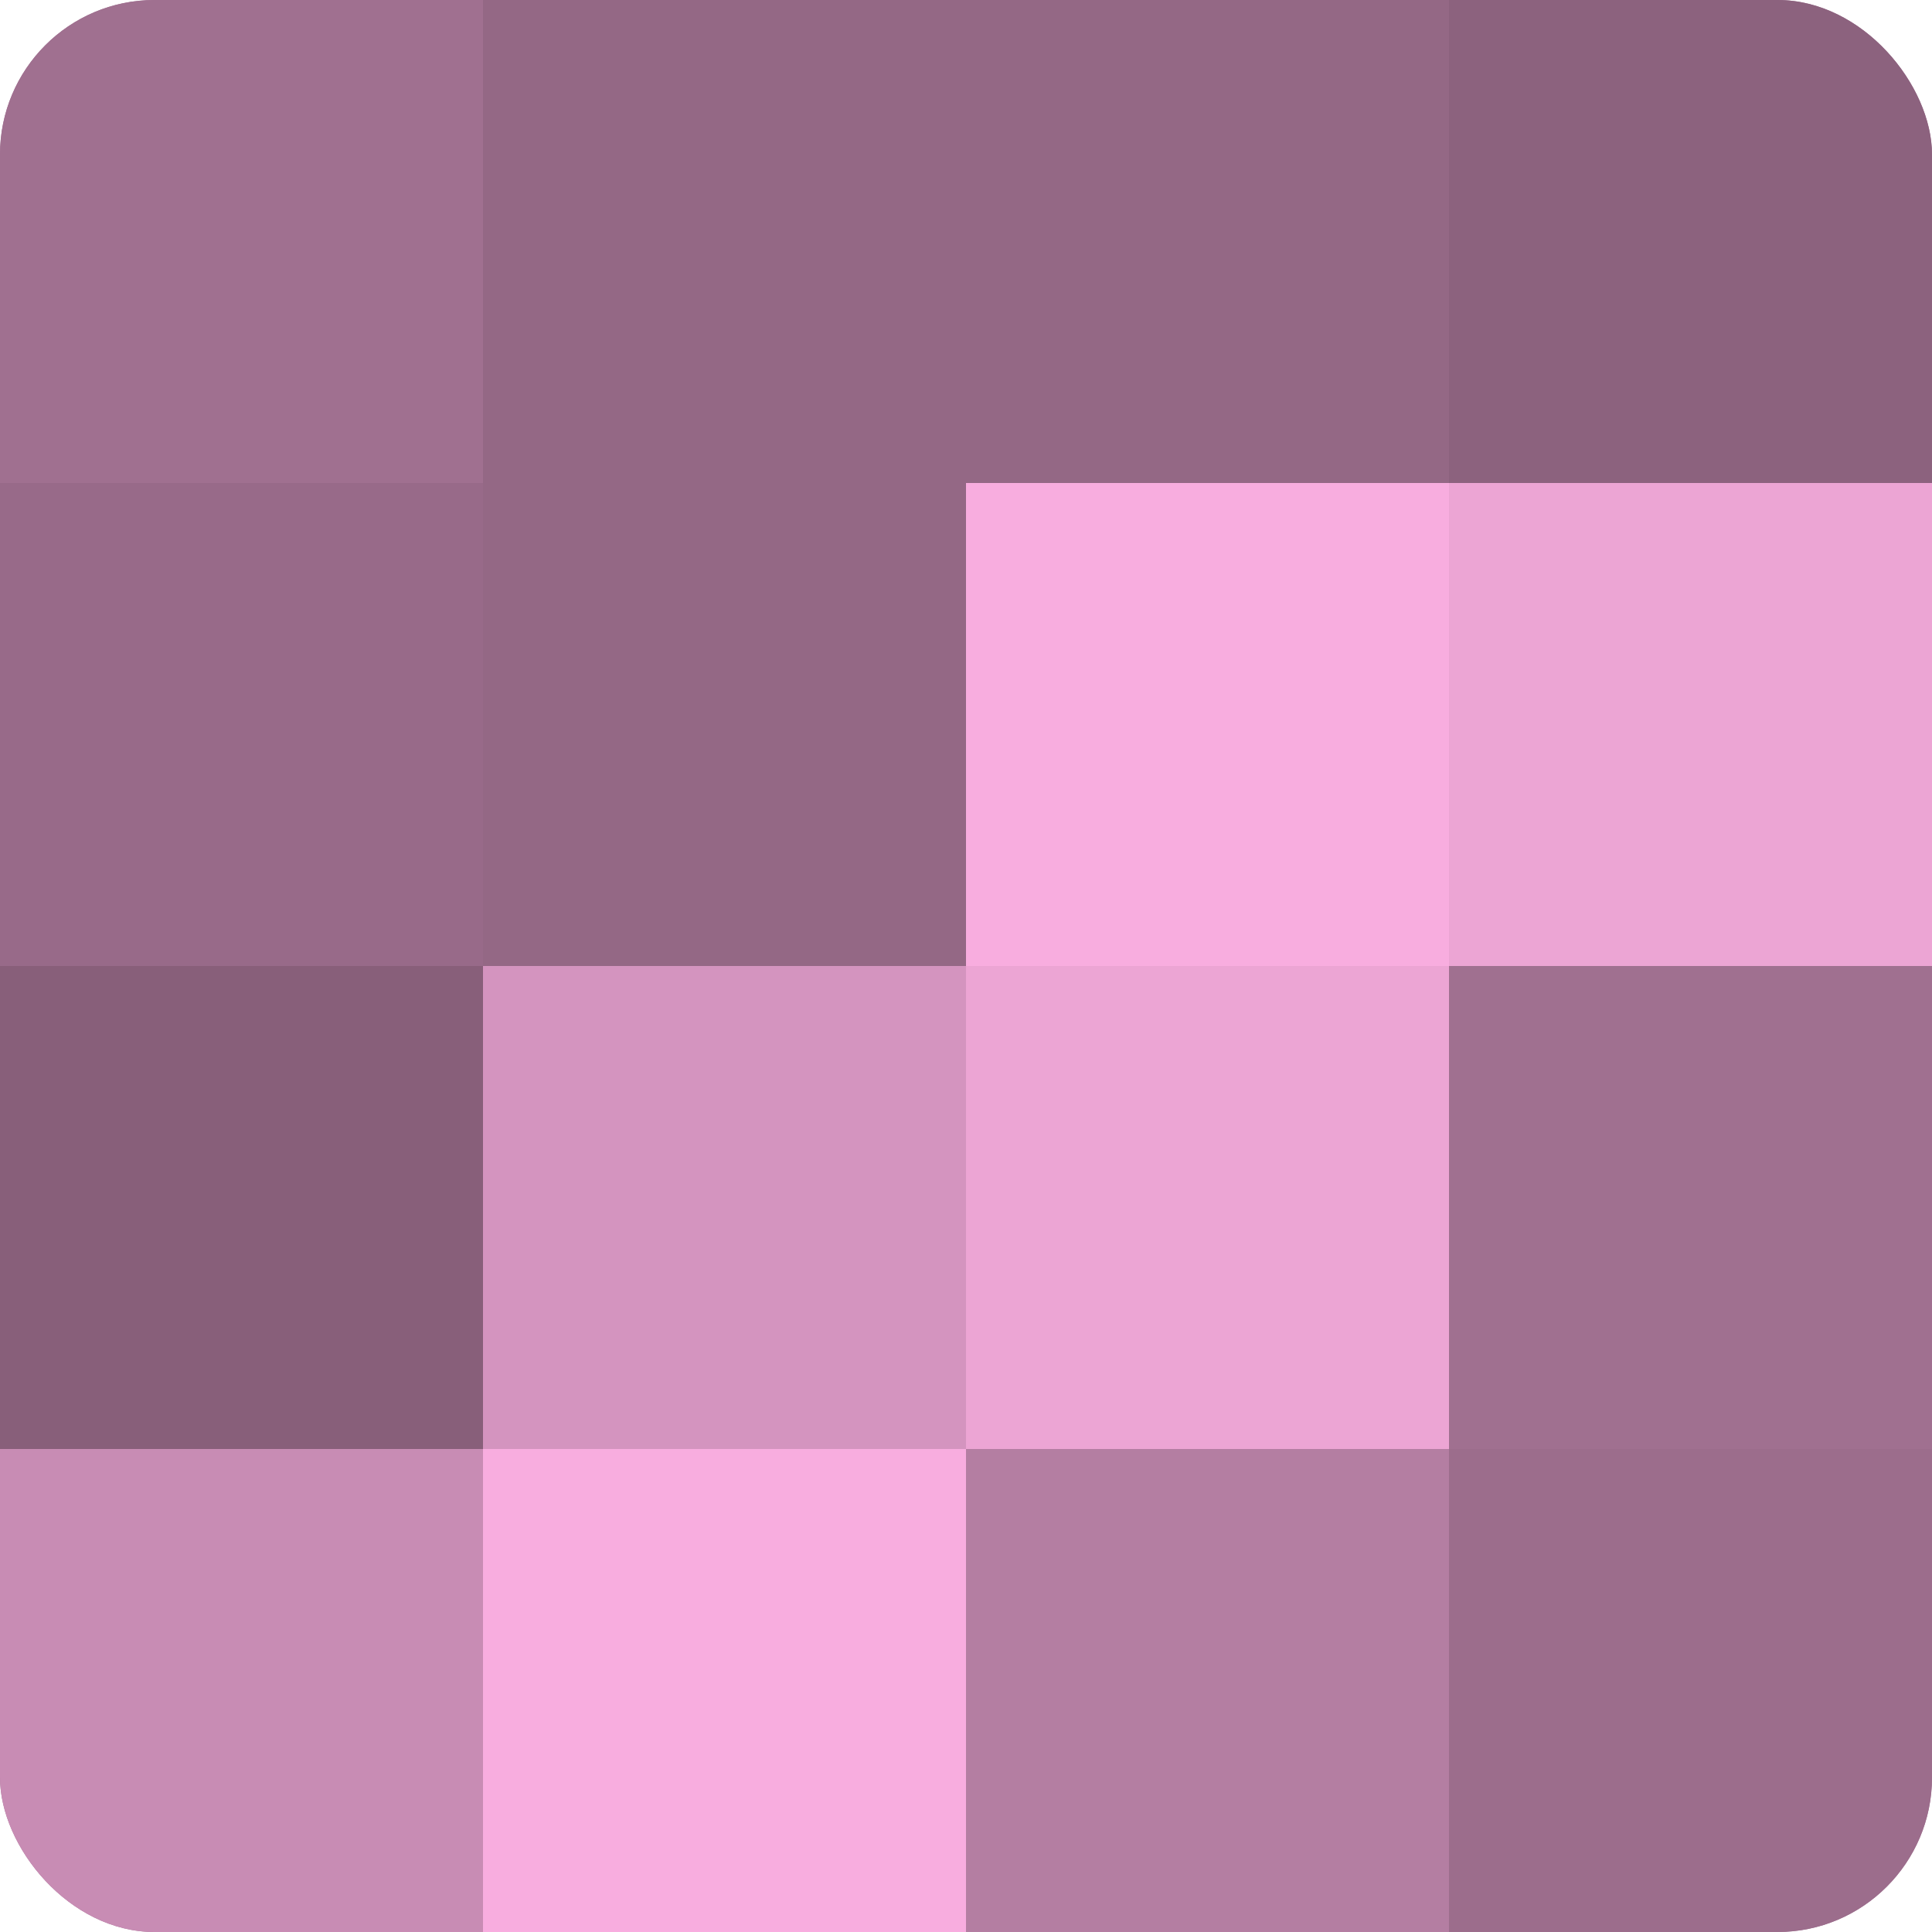
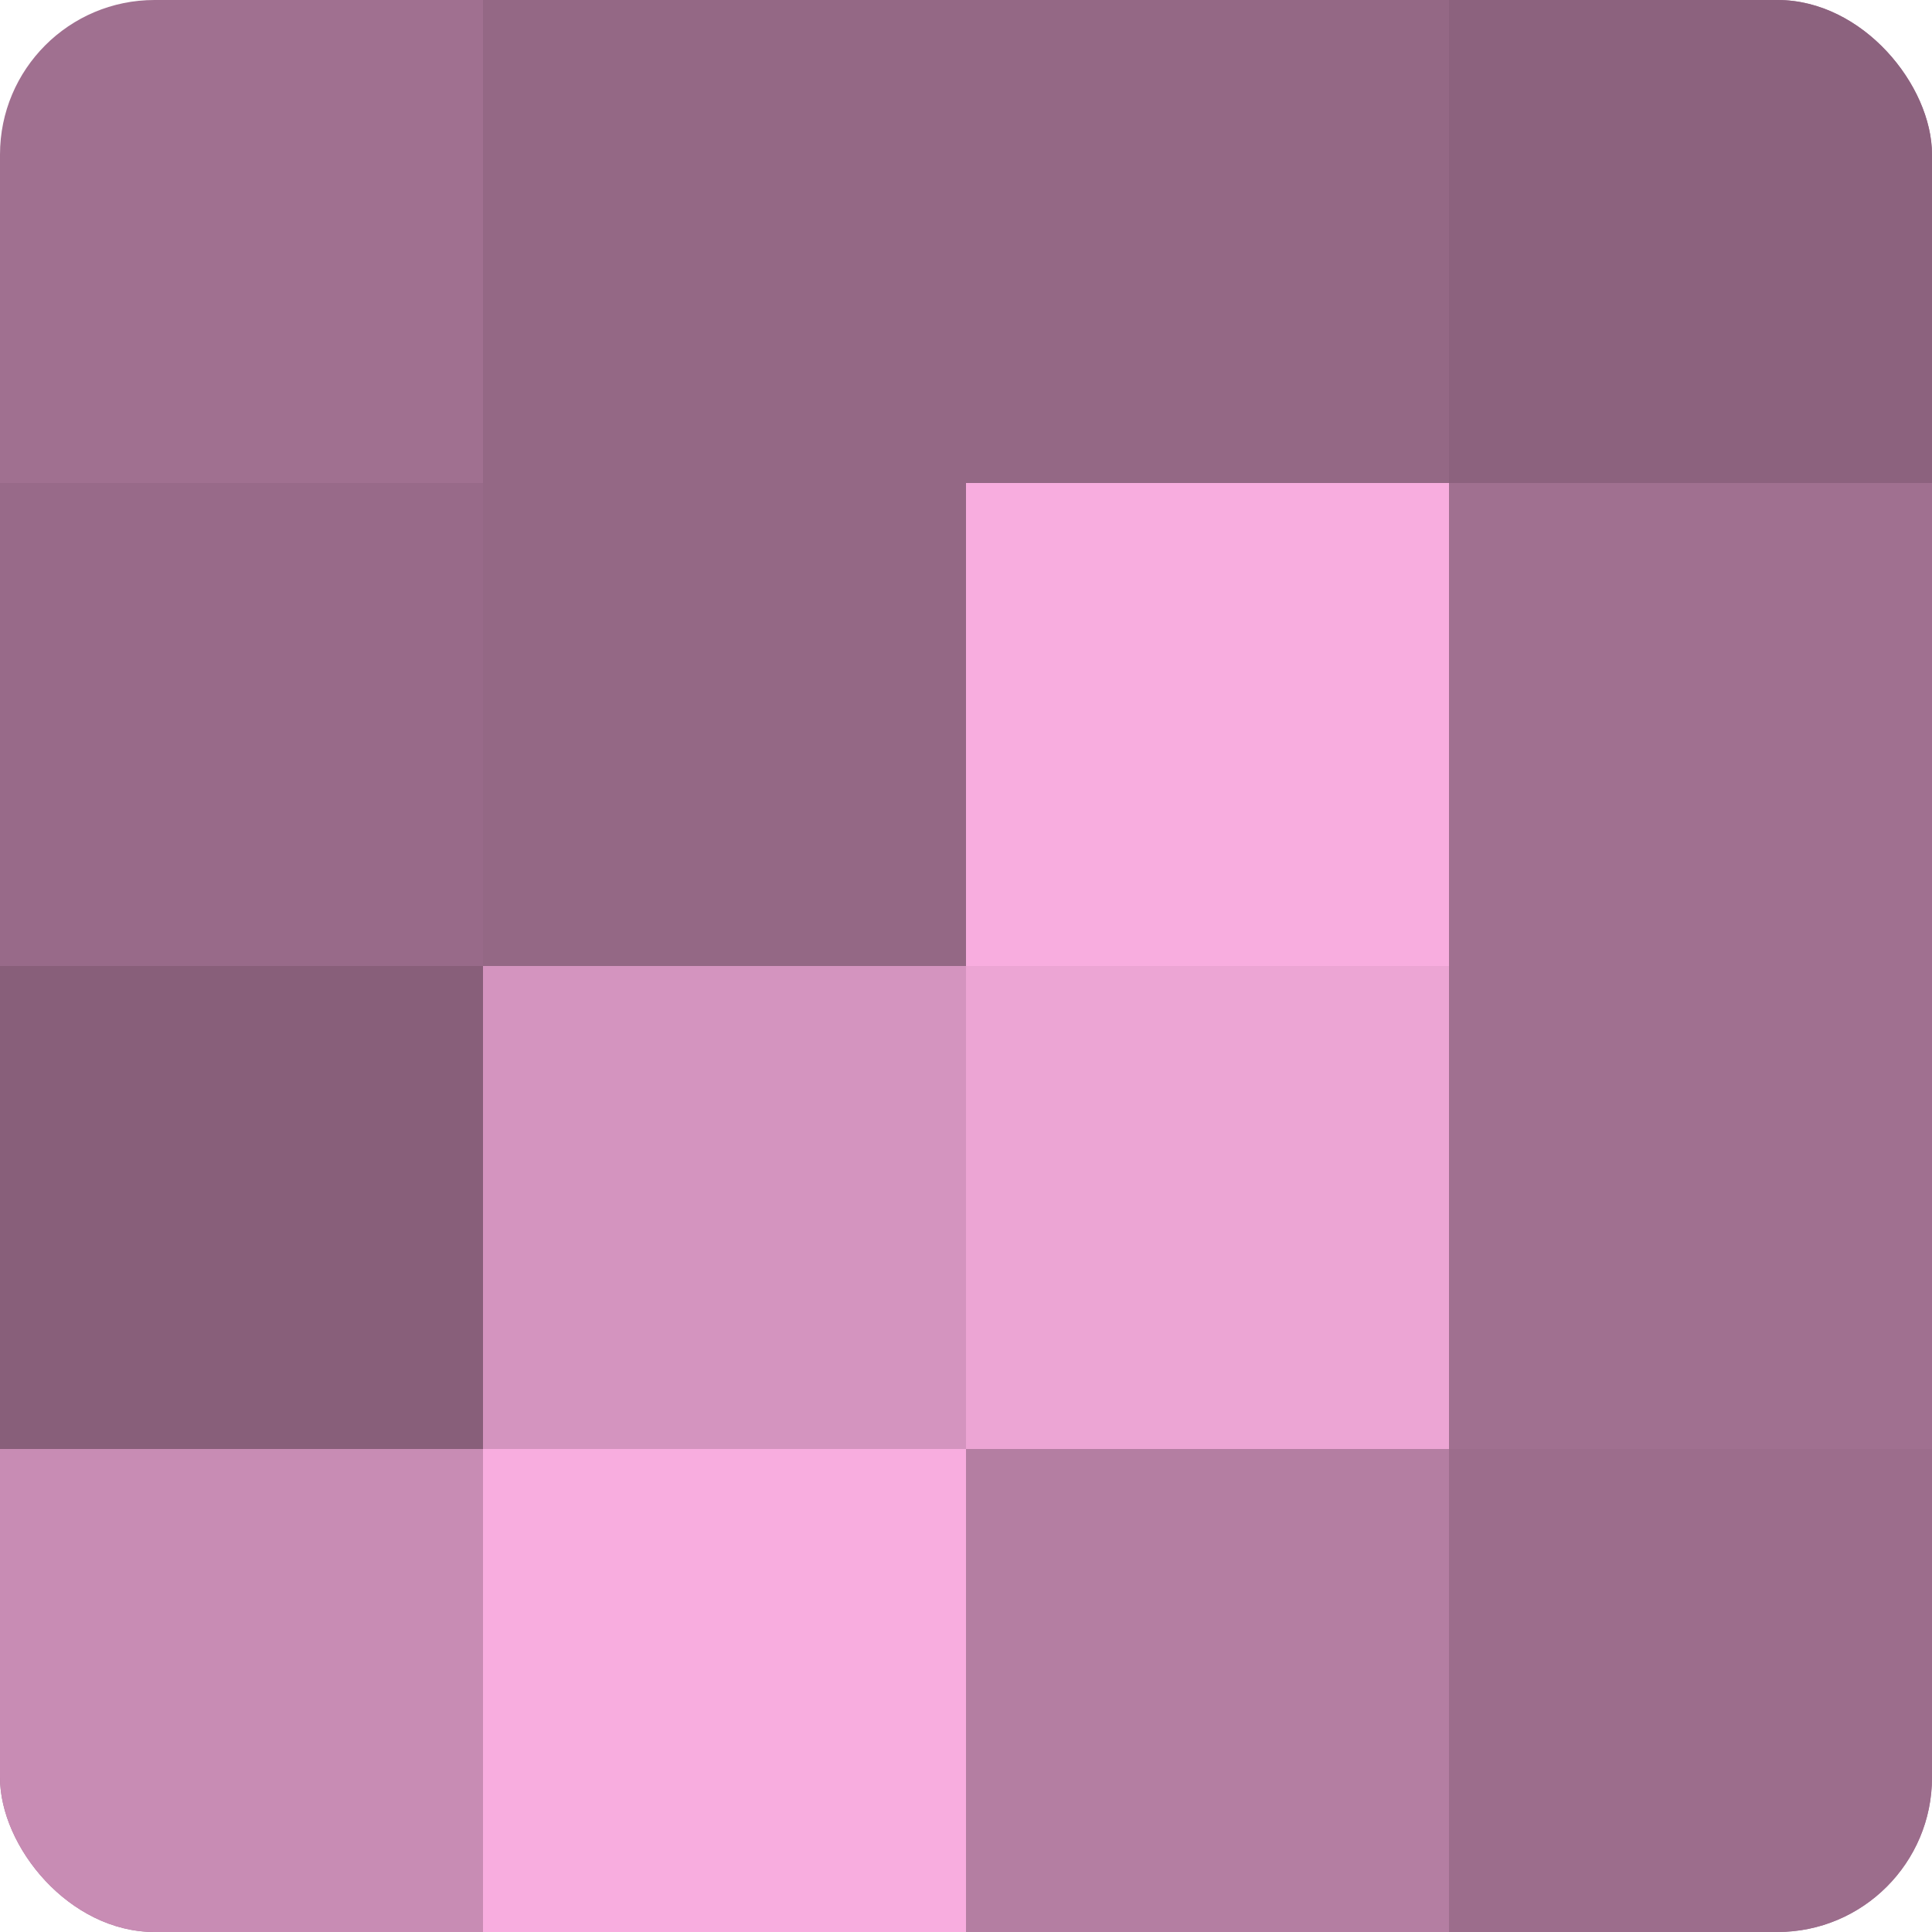
<svg xmlns="http://www.w3.org/2000/svg" width="60" height="60" viewBox="0 0 100 100" preserveAspectRatio="xMidYMid meet">
  <defs>
    <clipPath id="c" width="100" height="100">
      <rect width="100" height="100" rx="8" ry="8" />
    </clipPath>
  </defs>
  <g clip-path="url(#c)">
    <rect width="100" height="100" fill="#a07090" />
-     <rect width="25" height="25" fill="#a07090" />
    <rect y="25" width="25" height="25" fill="#986a89" />
    <rect y="50" width="25" height="25" fill="#885f7a" />
    <rect y="75" width="25" height="25" fill="#c88cb4" />
    <rect x="25" width="25" height="25" fill="#946885" />
    <rect x="25" y="25" width="25" height="25" fill="#946885" />
    <rect x="25" y="50" width="25" height="25" fill="#d494bf" />
    <rect x="25" y="75" width="25" height="25" fill="#f8addf" />
    <rect x="50" width="25" height="25" fill="#946885" />
    <rect x="50" y="25" width="25" height="25" fill="#f8addf" />
    <rect x="50" y="50" width="25" height="25" fill="#eca5d4" />
    <rect x="50" y="75" width="25" height="25" fill="#b47ea2" />
    <rect x="75" width="25" height="25" fill="#8c627e" />
-     <rect x="75" y="25" width="25" height="25" fill="#eca5d4" />
    <rect x="75" y="50" width="25" height="25" fill="#a07090" />
    <rect x="75" y="75" width="25" height="25" fill="#9c6d8c" />
  </g>
</svg>